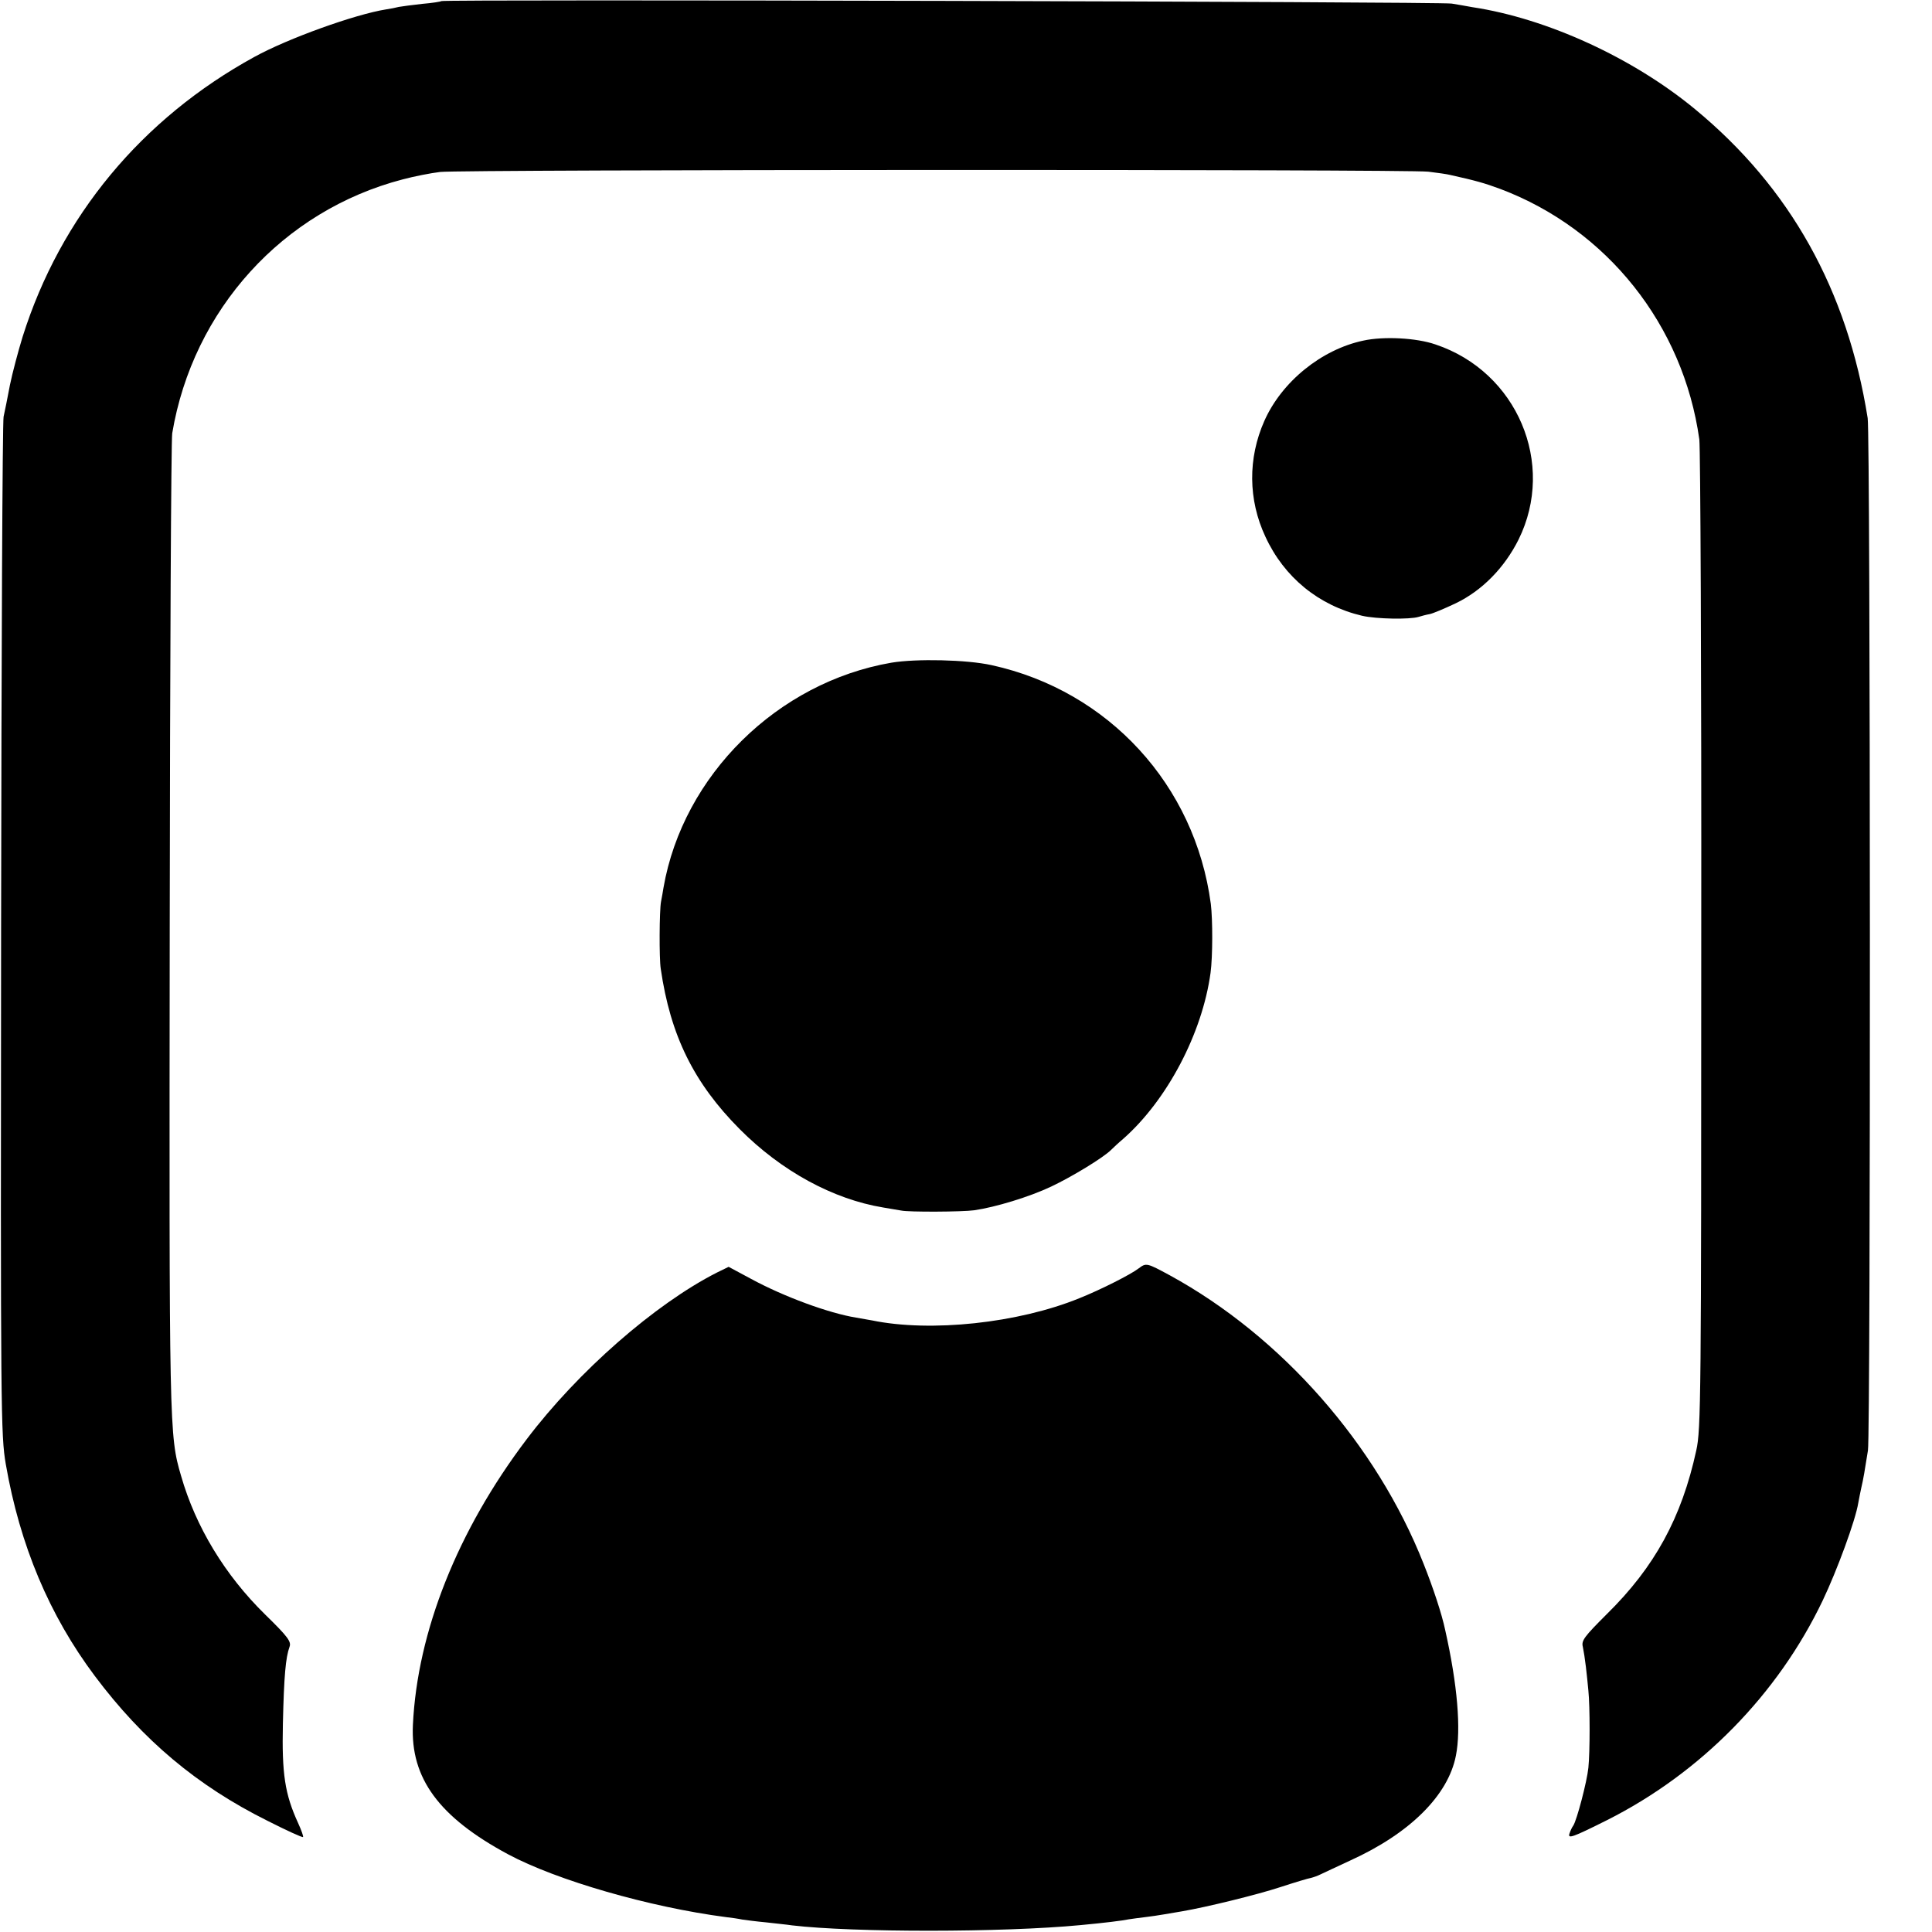
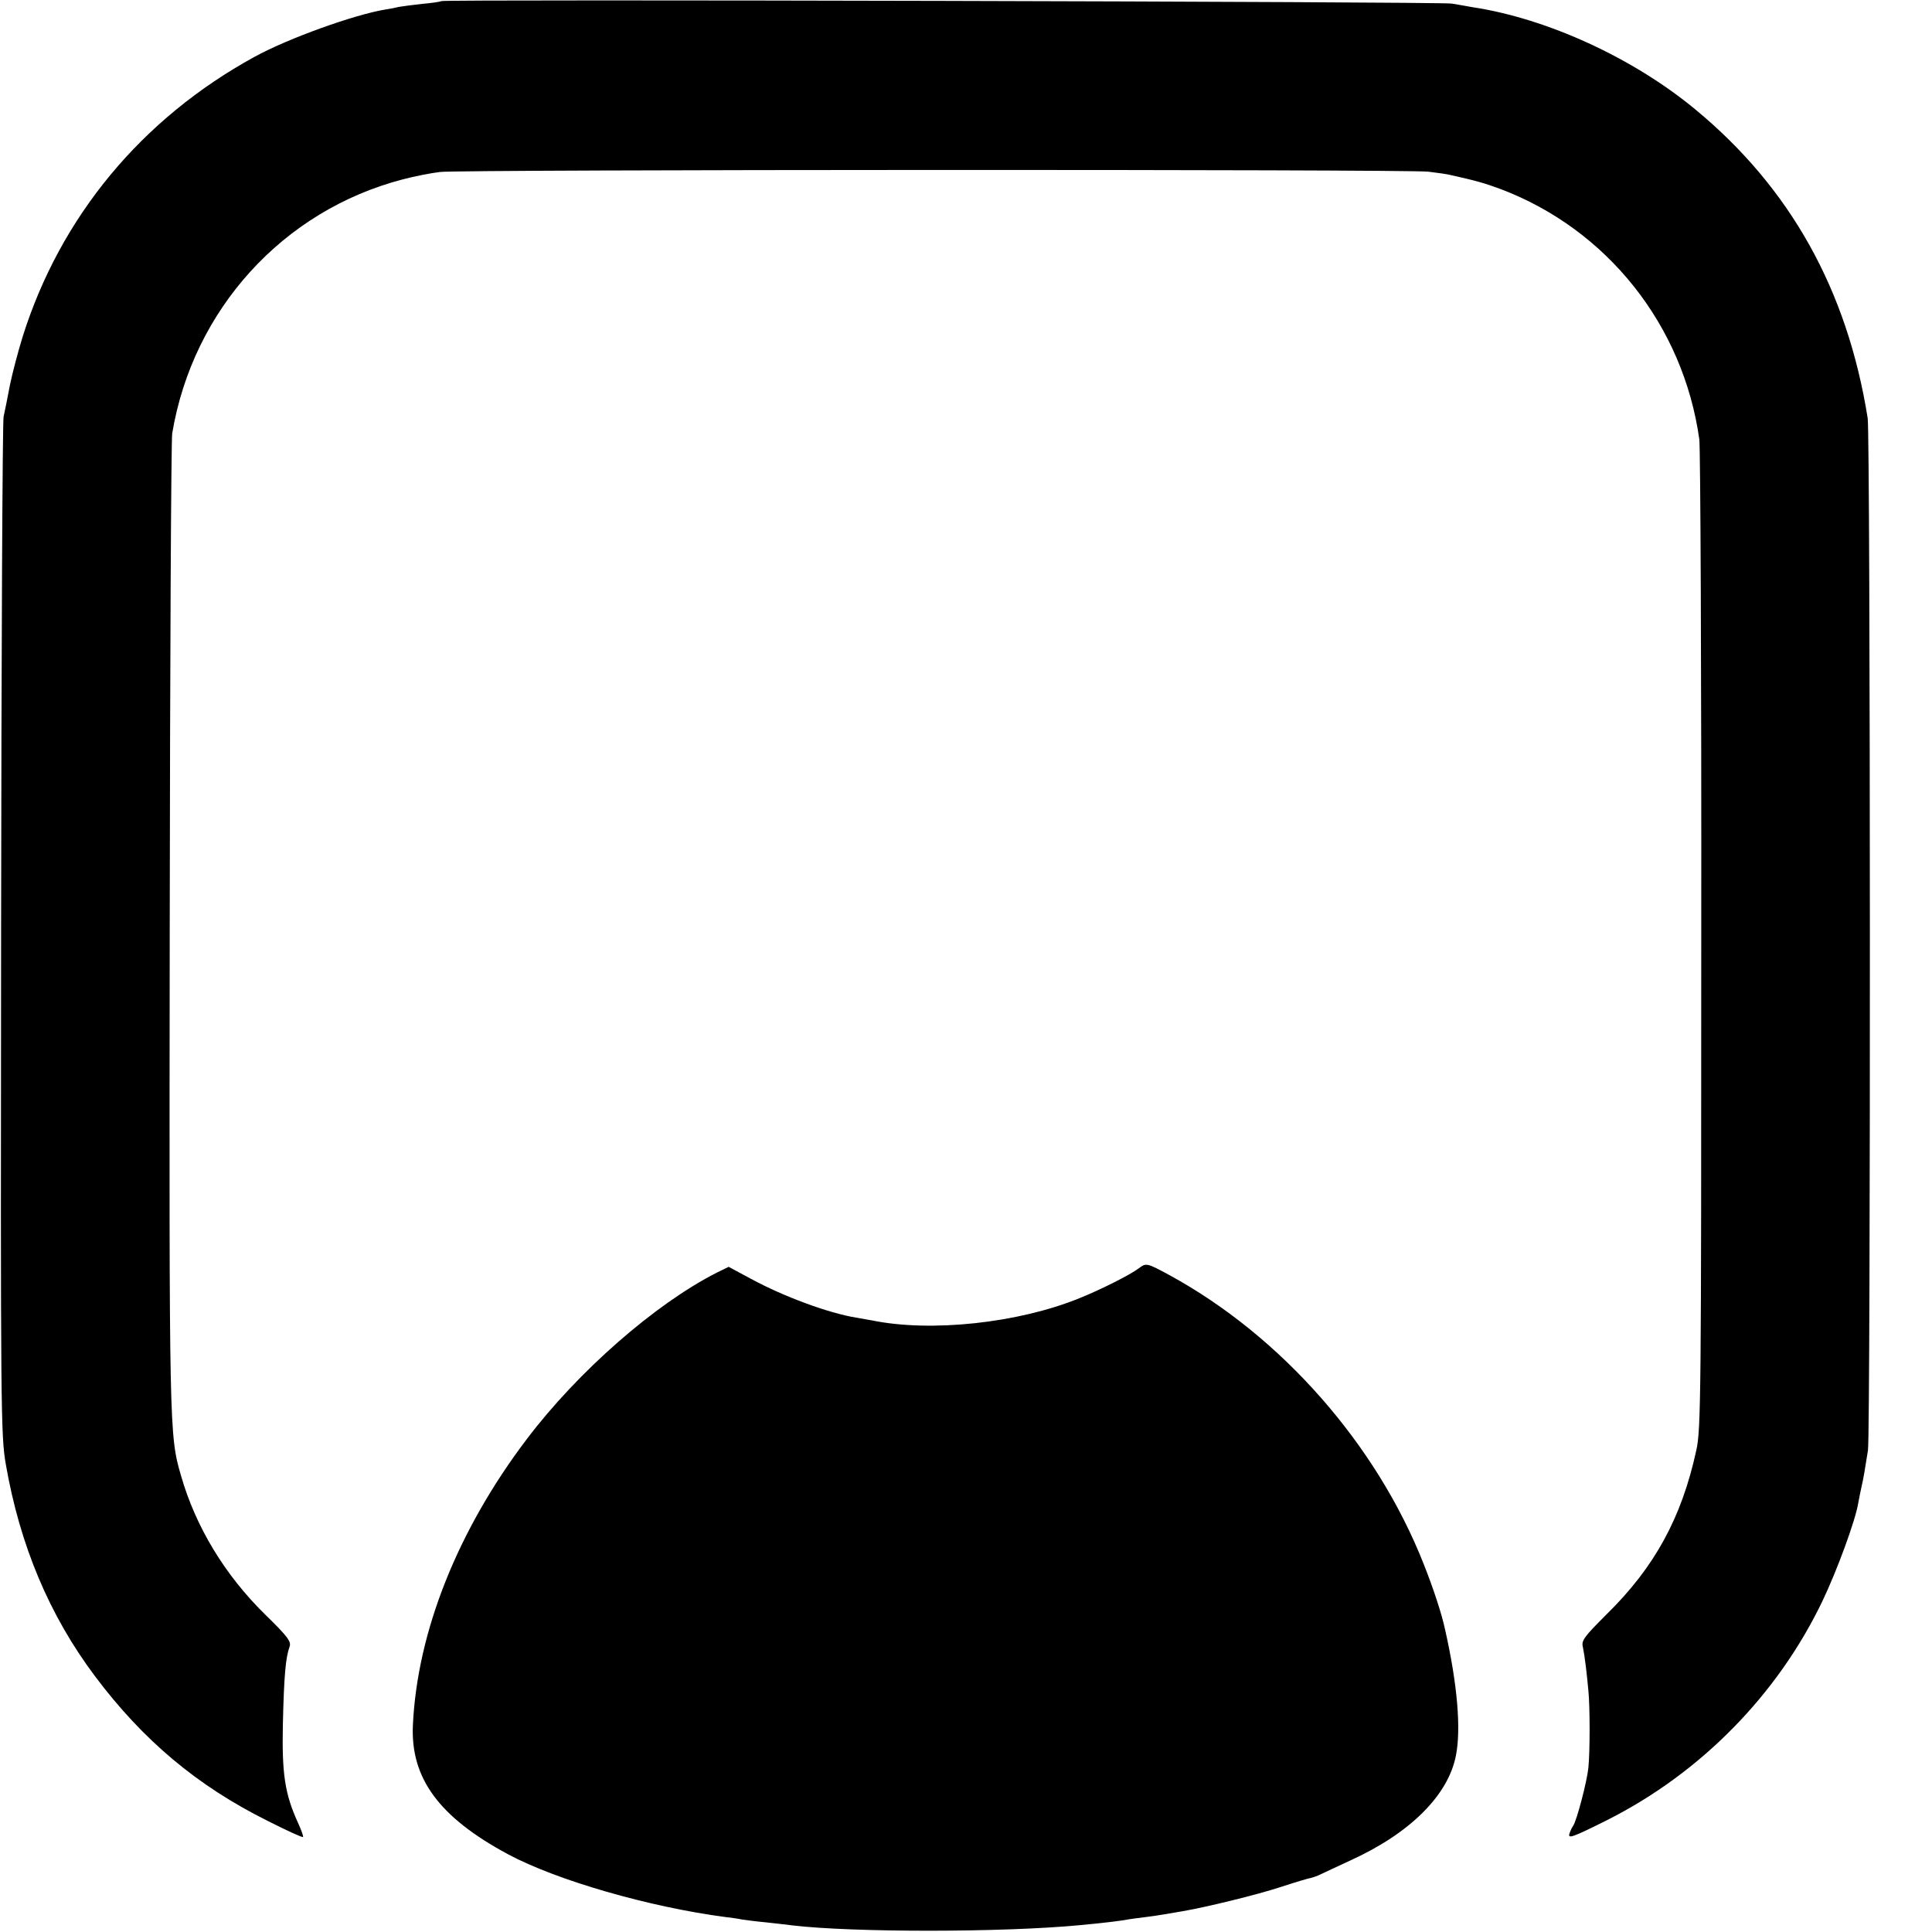
<svg xmlns="http://www.w3.org/2000/svg" version="1.0" width="700pt" height="700pt" viewBox="0 0 700 700" preserveAspectRatio="xMidYMid meet">
  <g transform="translate(0,700) scale(0.1,-0.1)" fill="#000000" stroke="none">
    <path d="M1599 6996 c-2 -2 -33 -7 -69 -10 -36 -4 -74 -9 -85 -11 -11 -3 -32 -7 -46 -9 -113 -18 -355 -105 -477 -172 -409 -224 -703 -579 -840 -1014 -16 -52 -37 -131 -46 -175 -8 -44 -19 -96 -23 -115 -4 -19 -8 -856 -9 -1860 -2 -1750 -1 -1830 17 -1935 51 -294 158 -548 323 -768 174 -232 370 -397 625 -524 69 -35 126 -61 129 -59 2 2 -6 25 -18 51 -48 105 -59 178 -55 360 4 174 10 239 24 278 7 19 -5 36 -88 117 -146 143 -252 318 -305 503 -43 147 -43 164 -41 1989 1 959 5 1763 9 1788 75 448 401 807 835 920 41 11 102 23 136 27 79 9 3502 10 3580 1 33 -4 69 -9 80 -12 90 -20 123 -29 182 -51 386 -146 662 -493 720 -907 4 -29 8 -847 7 -1818 0 -1650 -1 -1770 -18 -1845 -53 -244 -151 -423 -324 -593 -82 -82 -93 -96 -87 -119 3 -14 8 -46 11 -72 3 -25 7 -64 9 -86 6 -59 6 -222 0 -280 -5 -50 -42 -191 -55 -210 -4 -5 -10 -18 -13 -27 -8 -22 9 -16 135 47 340 171 619 455 782 796 52 109 119 291 129 354 3 17 8 41 11 55 7 29 13 65 24 135 10 67 9 3677 -1 3740 -74 465 -281 835 -625 1119 -225 186 -536 329 -807 370 -22 4 -56 10 -75 13 -36 7 -3653 16 -3661 9z" />
-     <path d="M4940 5766 c-152 -32 -296 -149 -359 -291 -60 -135 -59 -286 4 -420 68 -147 193 -249 350 -286 52 -12 173 -14 205 -4 10 3 28 8 40 10 11 2 54 20 94 39 96 46 177 129 228 231 136 275 -5 608 -301 707 -69 24 -188 30 -261 14z" />
-     <path d="M3230 4599 c-413 -71 -755 -408 -826 -815 -2 -13 -6 -36 -9 -51 -6 -32 -7 -205 -1 -243 35 -242 120 -414 286 -581 151 -152 338 -254 520 -284 25 -4 54 -9 65 -11 27 -6 222 -5 265 1 76 11 199 48 279 86 74 35 188 104 217 133 6 6 26 25 45 41 158 140 285 381 315 600 8 59 8 193 1 250 -57 430 -370 772 -794 865 -90 20 -273 24 -363 9z" />
    <path d="M4125 2404 c-27 -21 -137 -77 -215 -108 -221 -90 -538 -124 -751 -80 -13 2 -39 7 -57 10 -99 16 -262 76 -380 140 l-82 44 -43 -21 c-224 -114 -503 -358 -689 -604 -250 -330 -396 -697 -412 -1035 -9 -193 95 -334 344 -468 177 -95 514 -192 790 -228 19 -2 46 -6 60 -9 14 -2 52 -7 85 -10 33 -4 76 -8 95 -11 220 -26 763 -26 1045 1 86 8 151 16 175 21 14 2 41 6 60 8 19 2 50 7 68 10 17 3 47 8 65 11 88 15 272 60 357 88 52 17 102 32 110 33 8 2 23 7 35 13 11 5 59 28 107 50 216 98 355 236 383 380 19 95 6 256 -39 456 -12 57 -43 151 -78 239 -171 433 -515 824 -919 1045 -85 46 -86 46 -114 25z" />
  </g>
</svg>